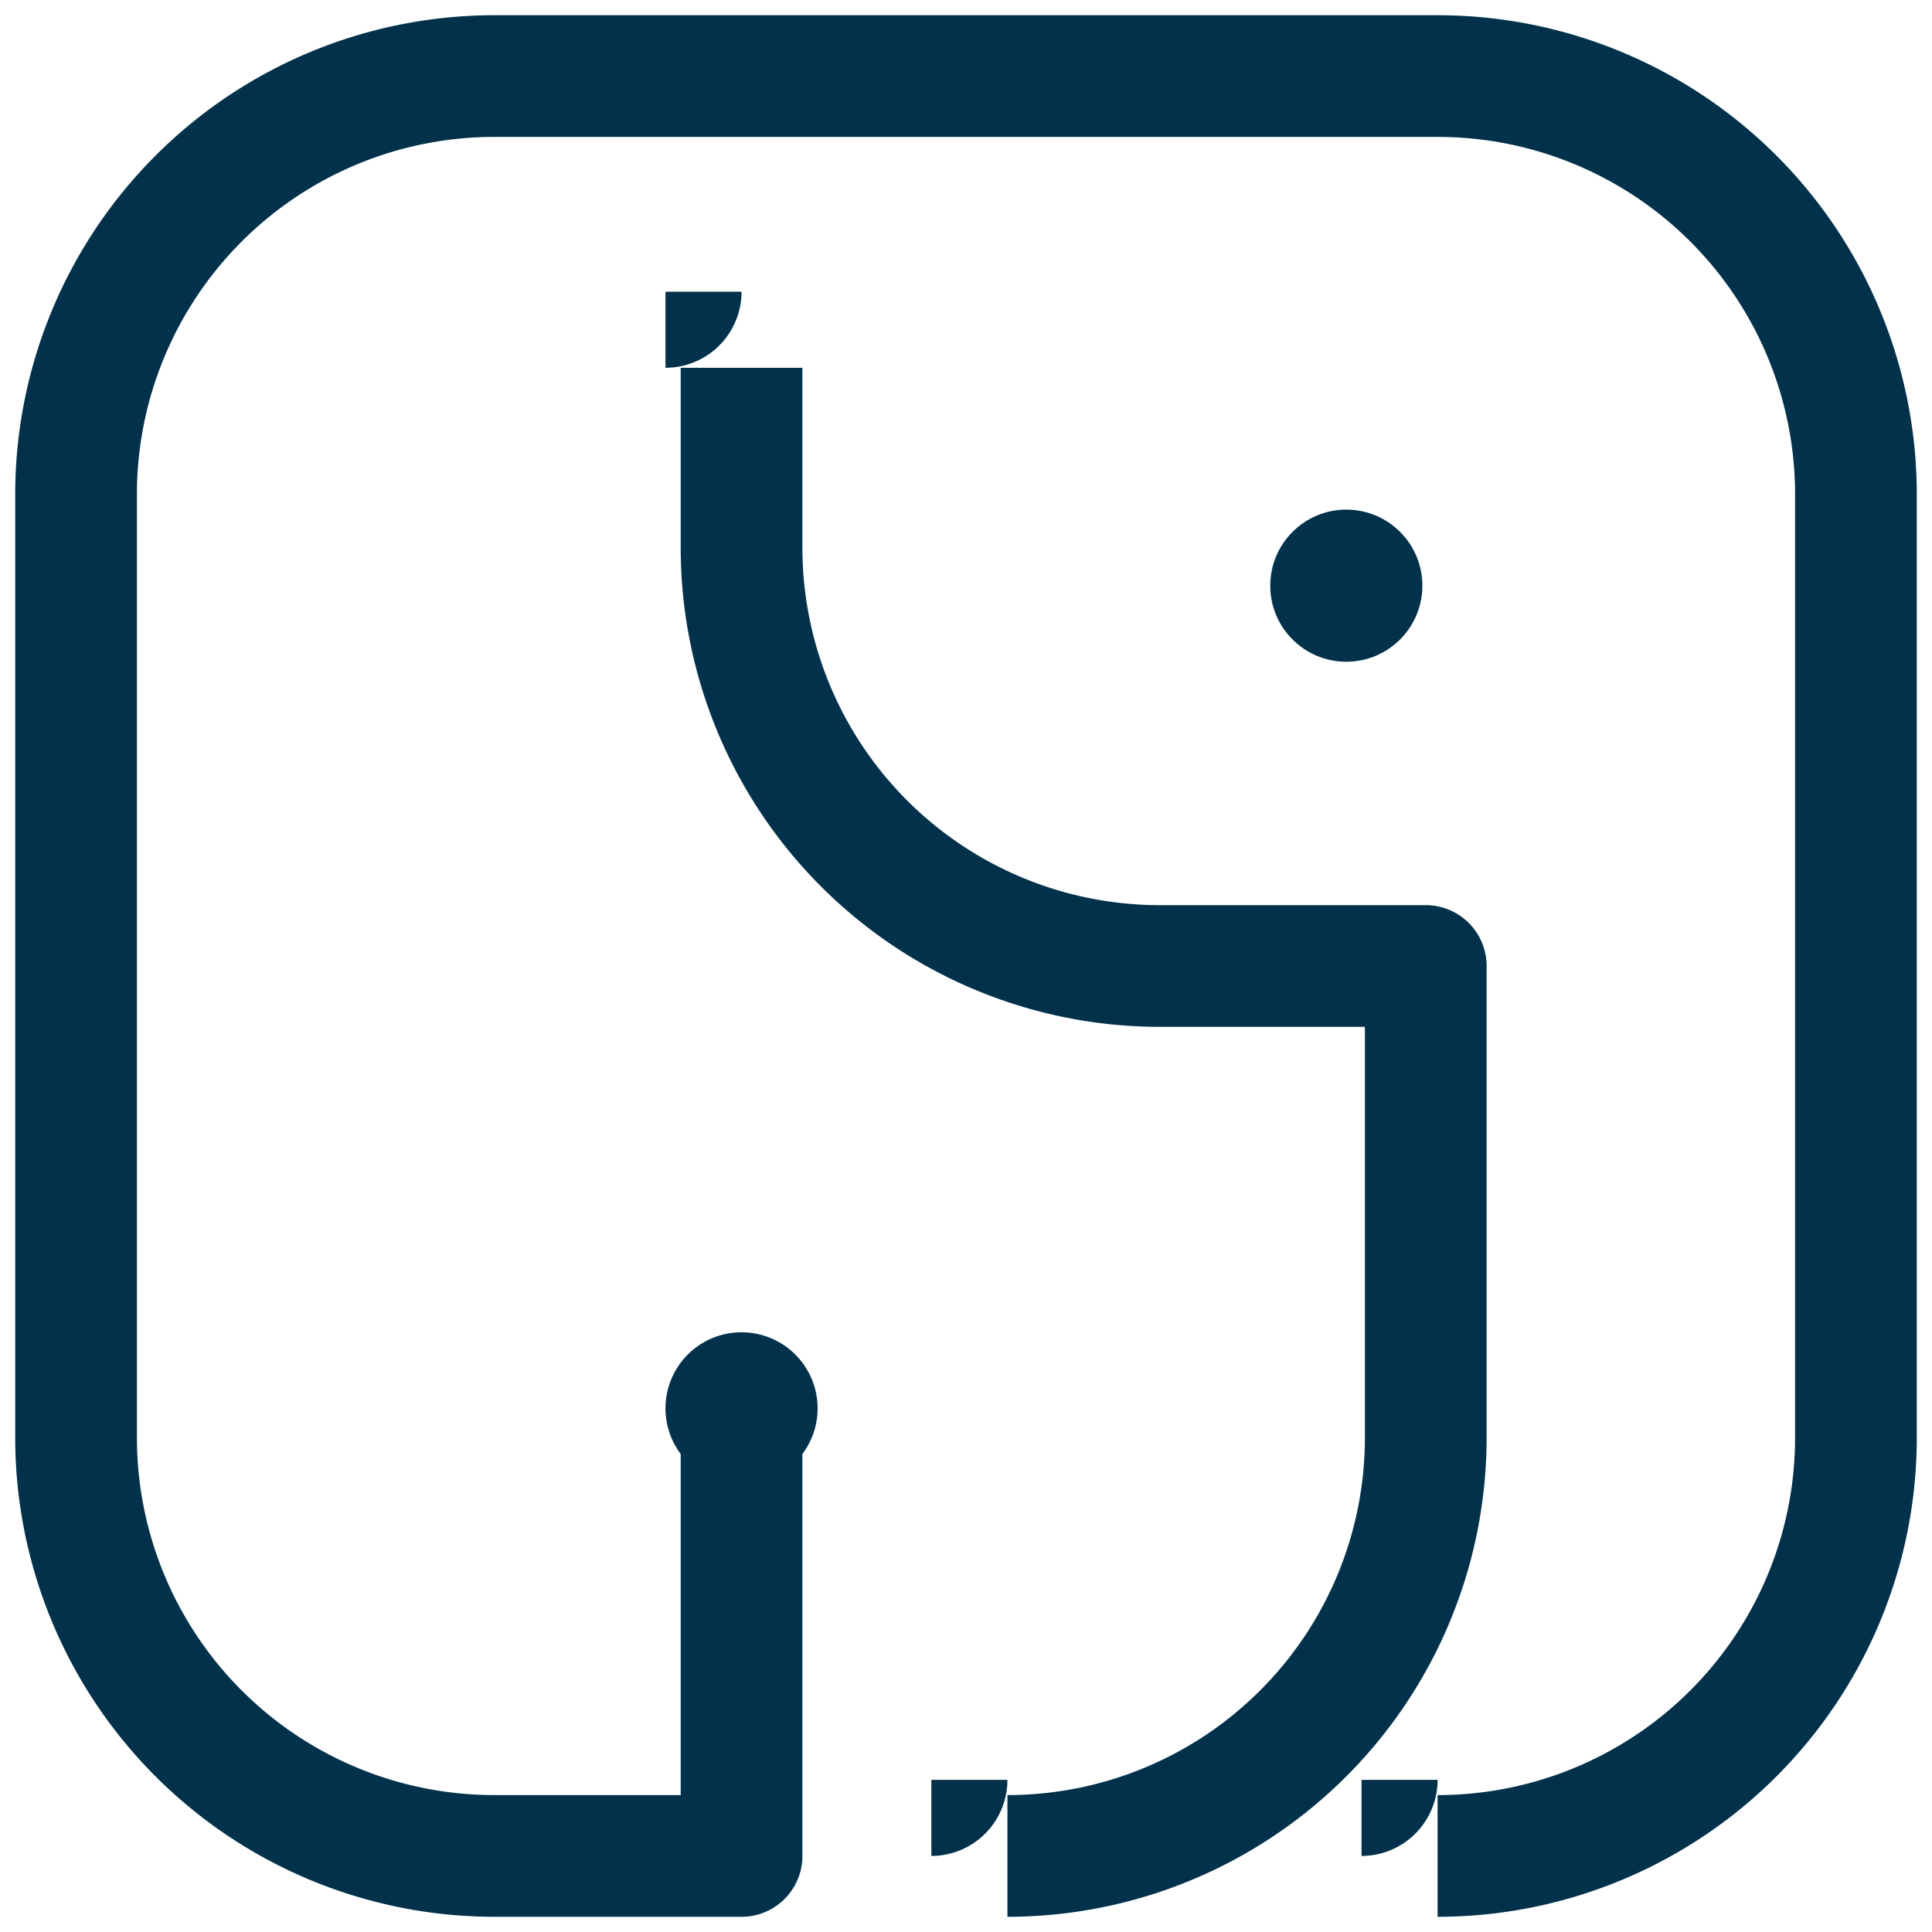
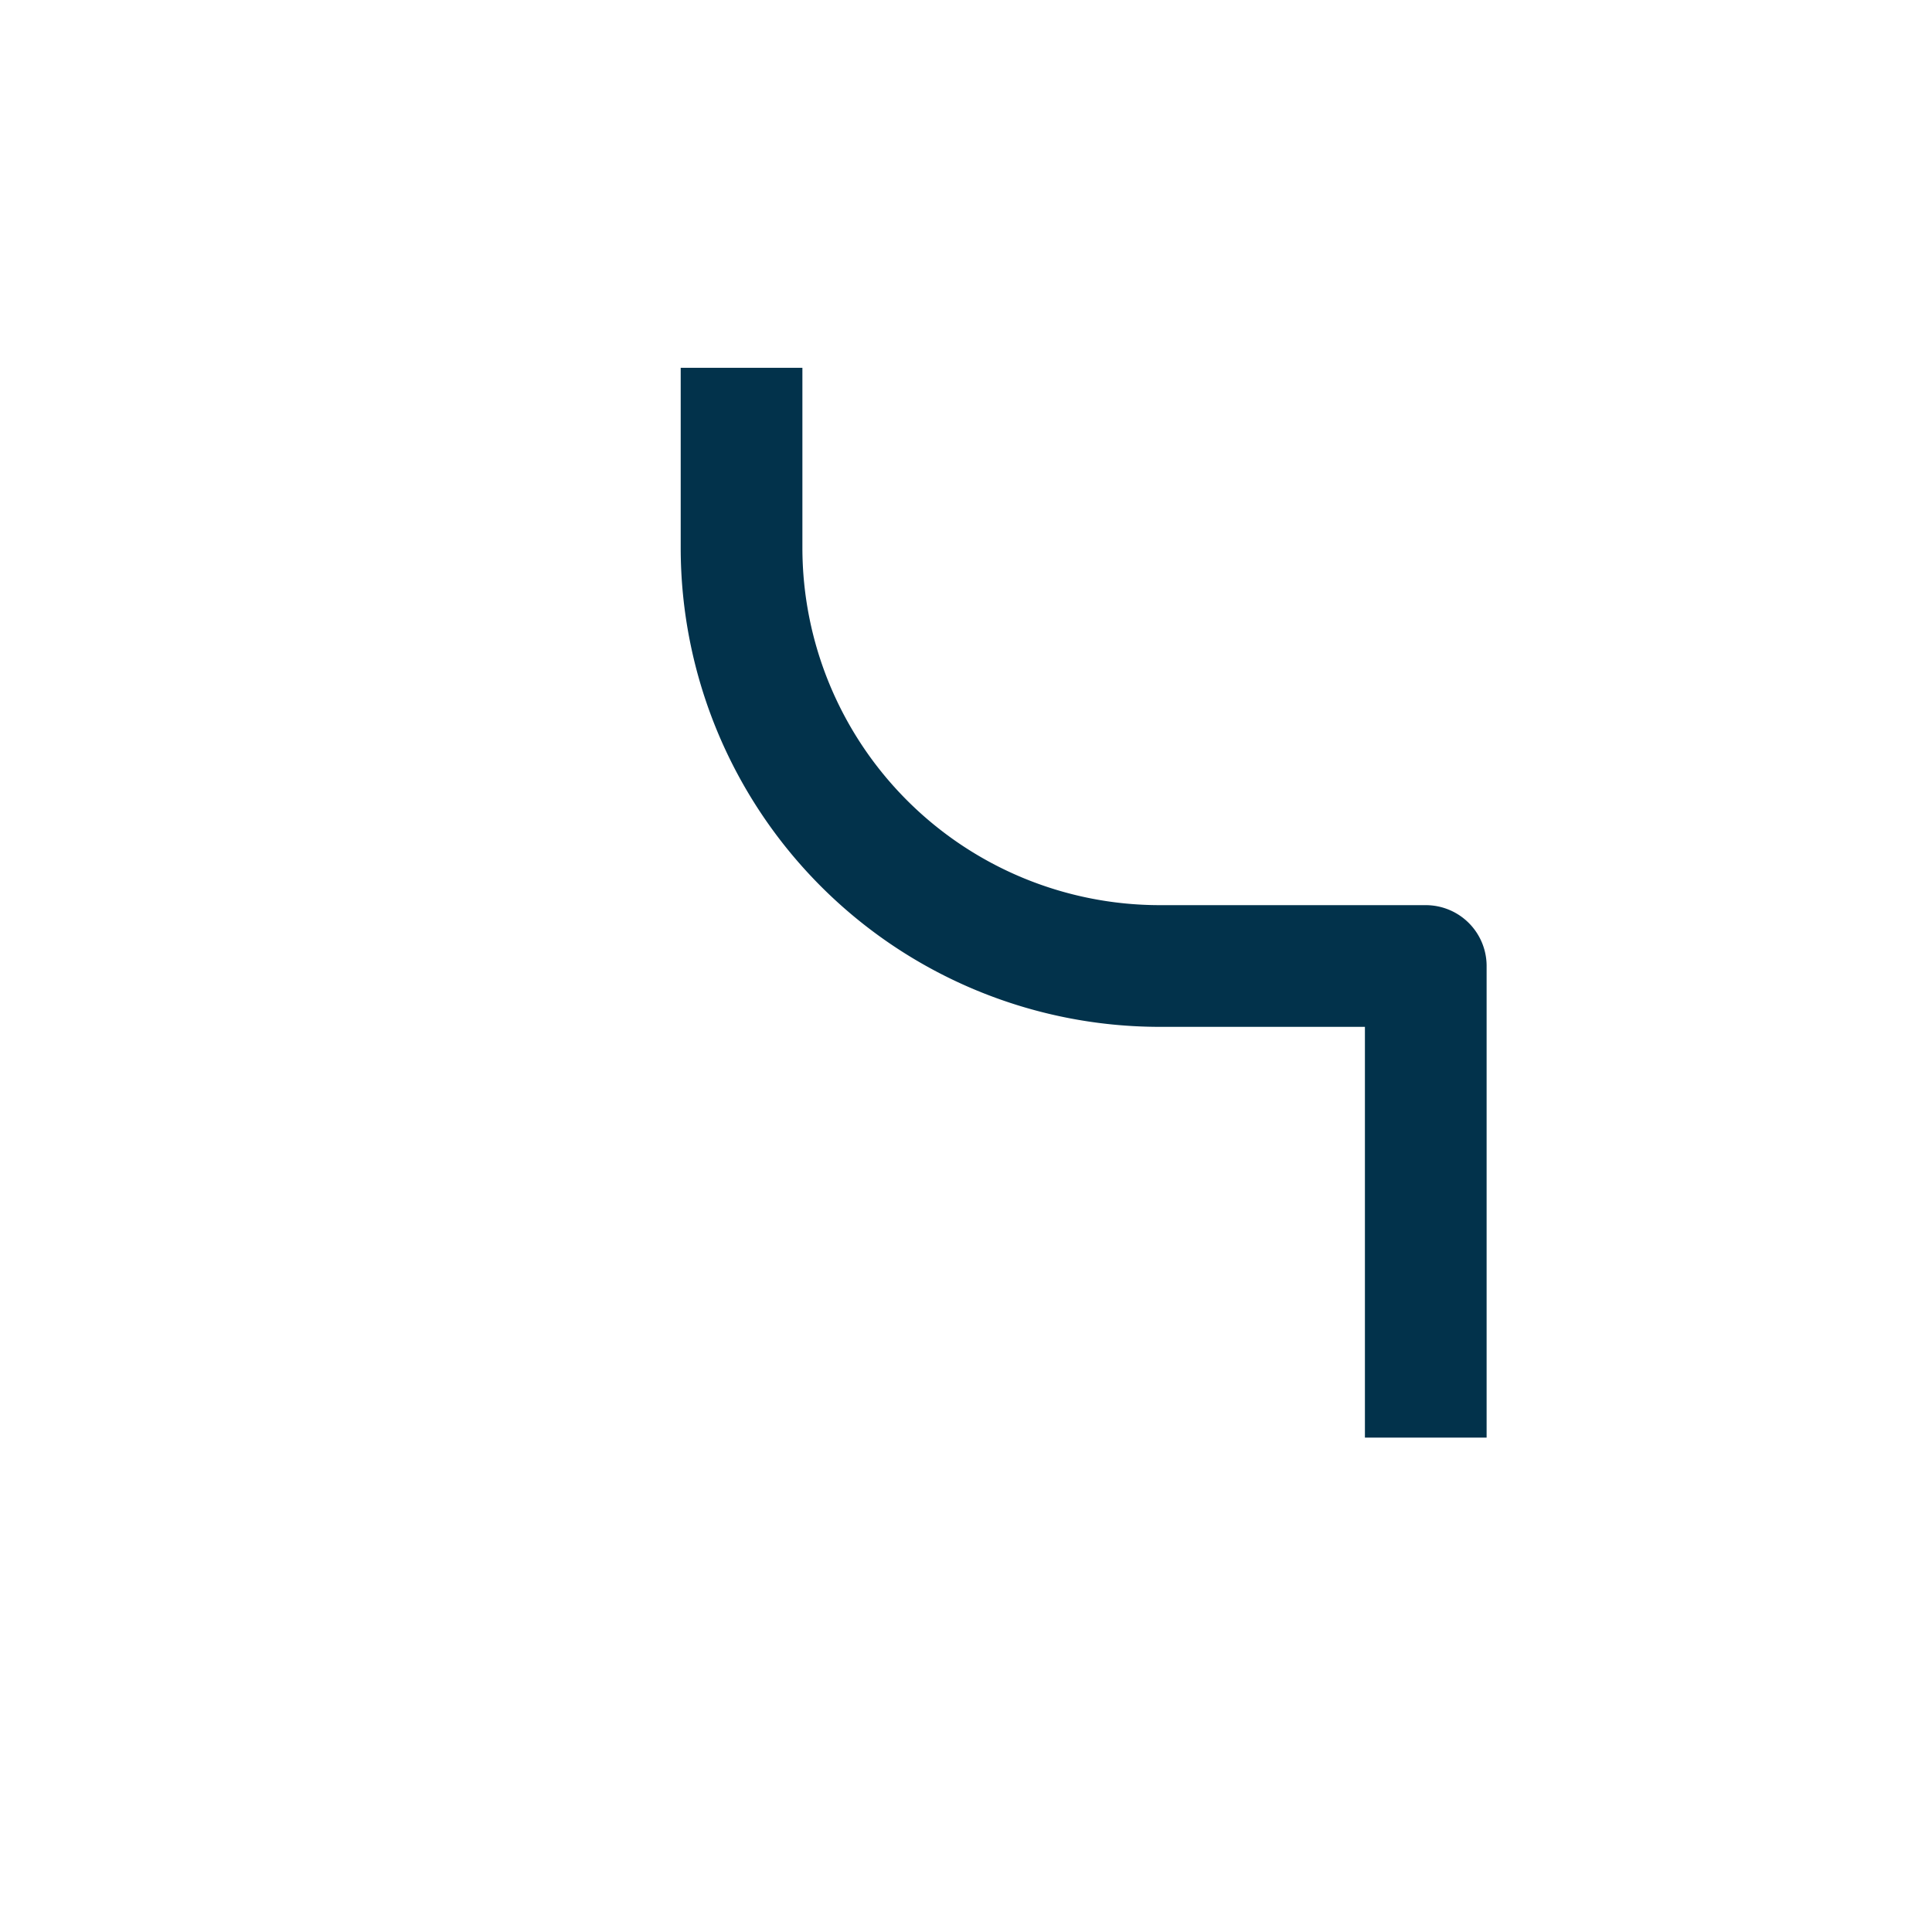
<svg xmlns="http://www.w3.org/2000/svg" xmlns:xlink="http://www.w3.org/1999/xlink" version="1.2" width="100%" height="100%" viewBox="-8.0 -8.0 1016.0 1016.0">
  <defs>
-     <circle cx="0" cy="0" r="40" id="bubbel" fill="#02324b" />
    <marker id="bm" viewBox="0 0 80 80" refX="40" refY="40" markerUnits="userSpaceOnUse" markerWidth="80" markerHeight="80">
      <use x="40" y="40" xlink:href="#bubbel" />
    </marker>
  </defs>
-   <path d="M 381.966 732.624 L 381.966 968.0 L 252.0 968.0 A 220 220, 0, 0, 1, 32 748 L 32.0 252.0 A 220 220, 0, 0, 1, 252 32 L 748.0 32.0 A 220 220, 0, 0, 1, 968 252 L 968.0 748.0 A 220 220, 0, 0, 1, 748 968" stroke="#02324b" fill="none" stroke-linejoin="round" marker-start="url(#bm)" stroke-width="64" pathLength="1000" marker-end="url(#bm)" />
-   <path d="M 381.966 185.41 L 381.966 280 A 220 220, 0, 0, 0, 601.966 500 L 741.779 500 L 741.779 748.0 A 220 220, 0, 0, 1, 521.779 968" stroke="#02324b" fill="none" stroke-linejoin="round" marker-start="url(#bm)" stroke-width="64" pathLength="1000" marker-end="url(#bm)" />
+   <path d="M 381.966 185.41 L 381.966 280 A 220 220, 0, 0, 0, 601.966 500 L 741.779 500 L 741.779 748.0 " stroke="#02324b" fill="none" stroke-linejoin="round" marker-start="url(#bm)" stroke-width="64" pathLength="1000" marker-end="url(#bm)" />
  <use x="700" y="300" xlink:href="#bubbel" />
</svg>